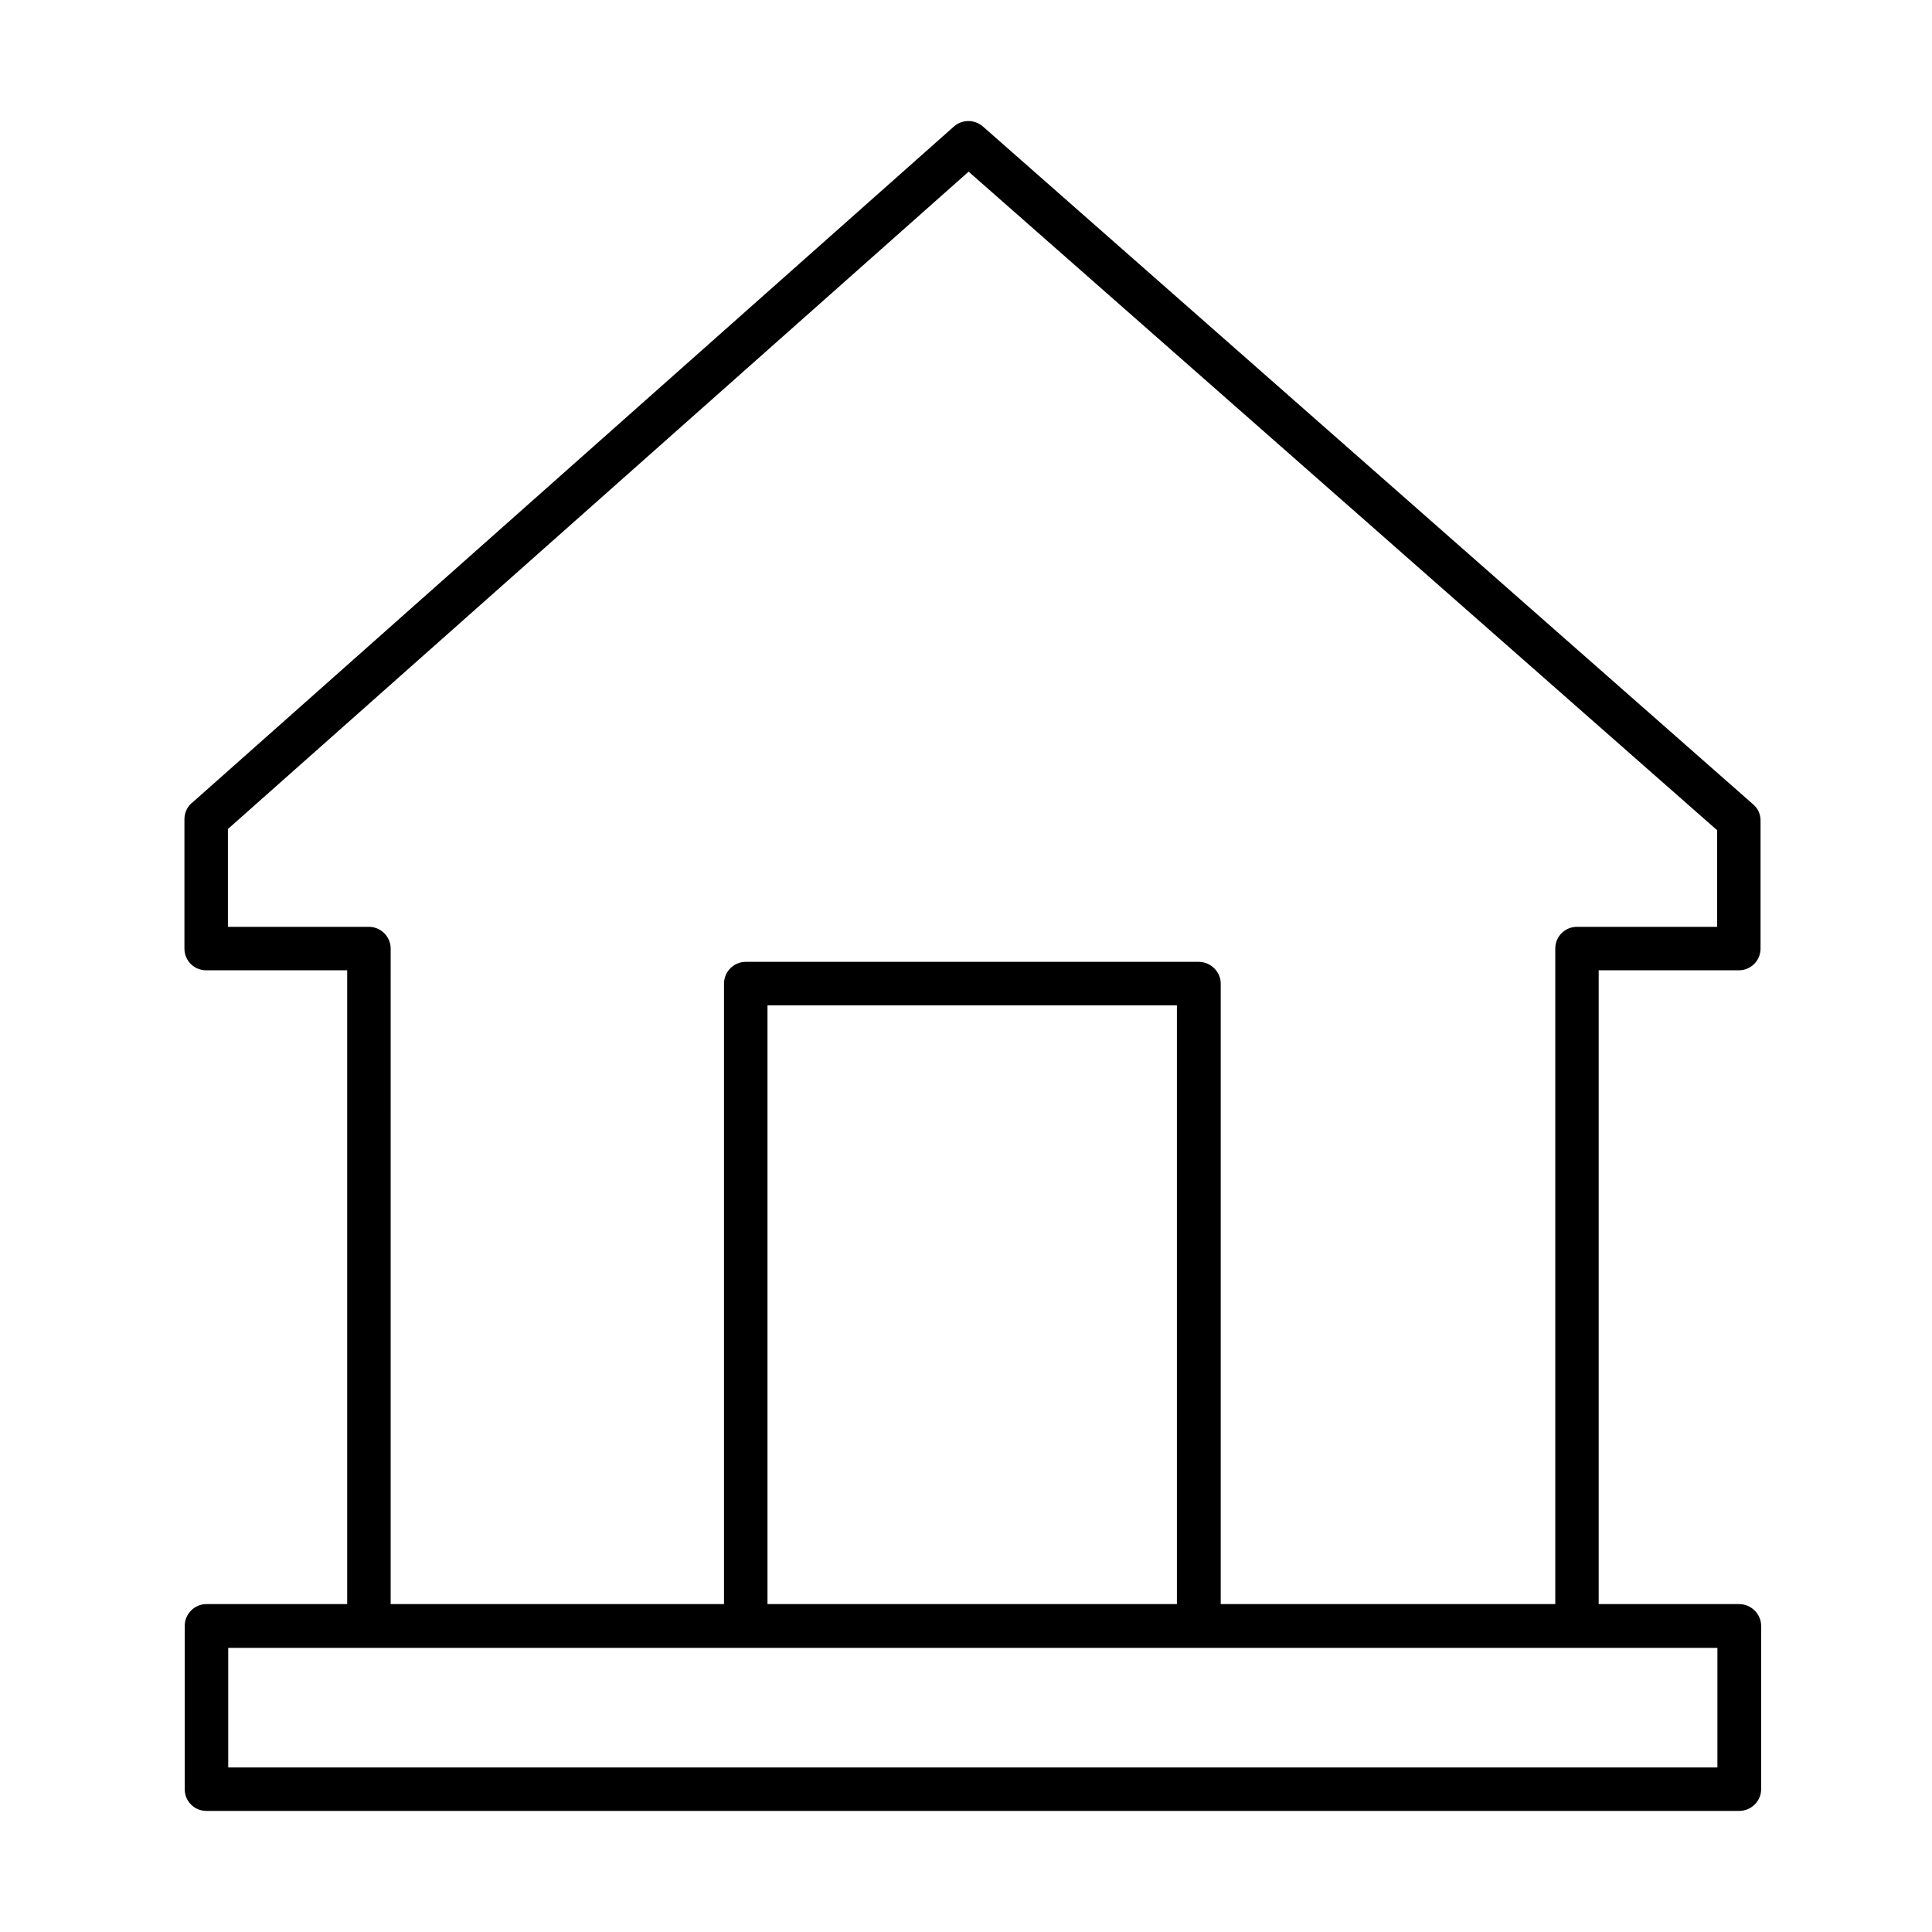
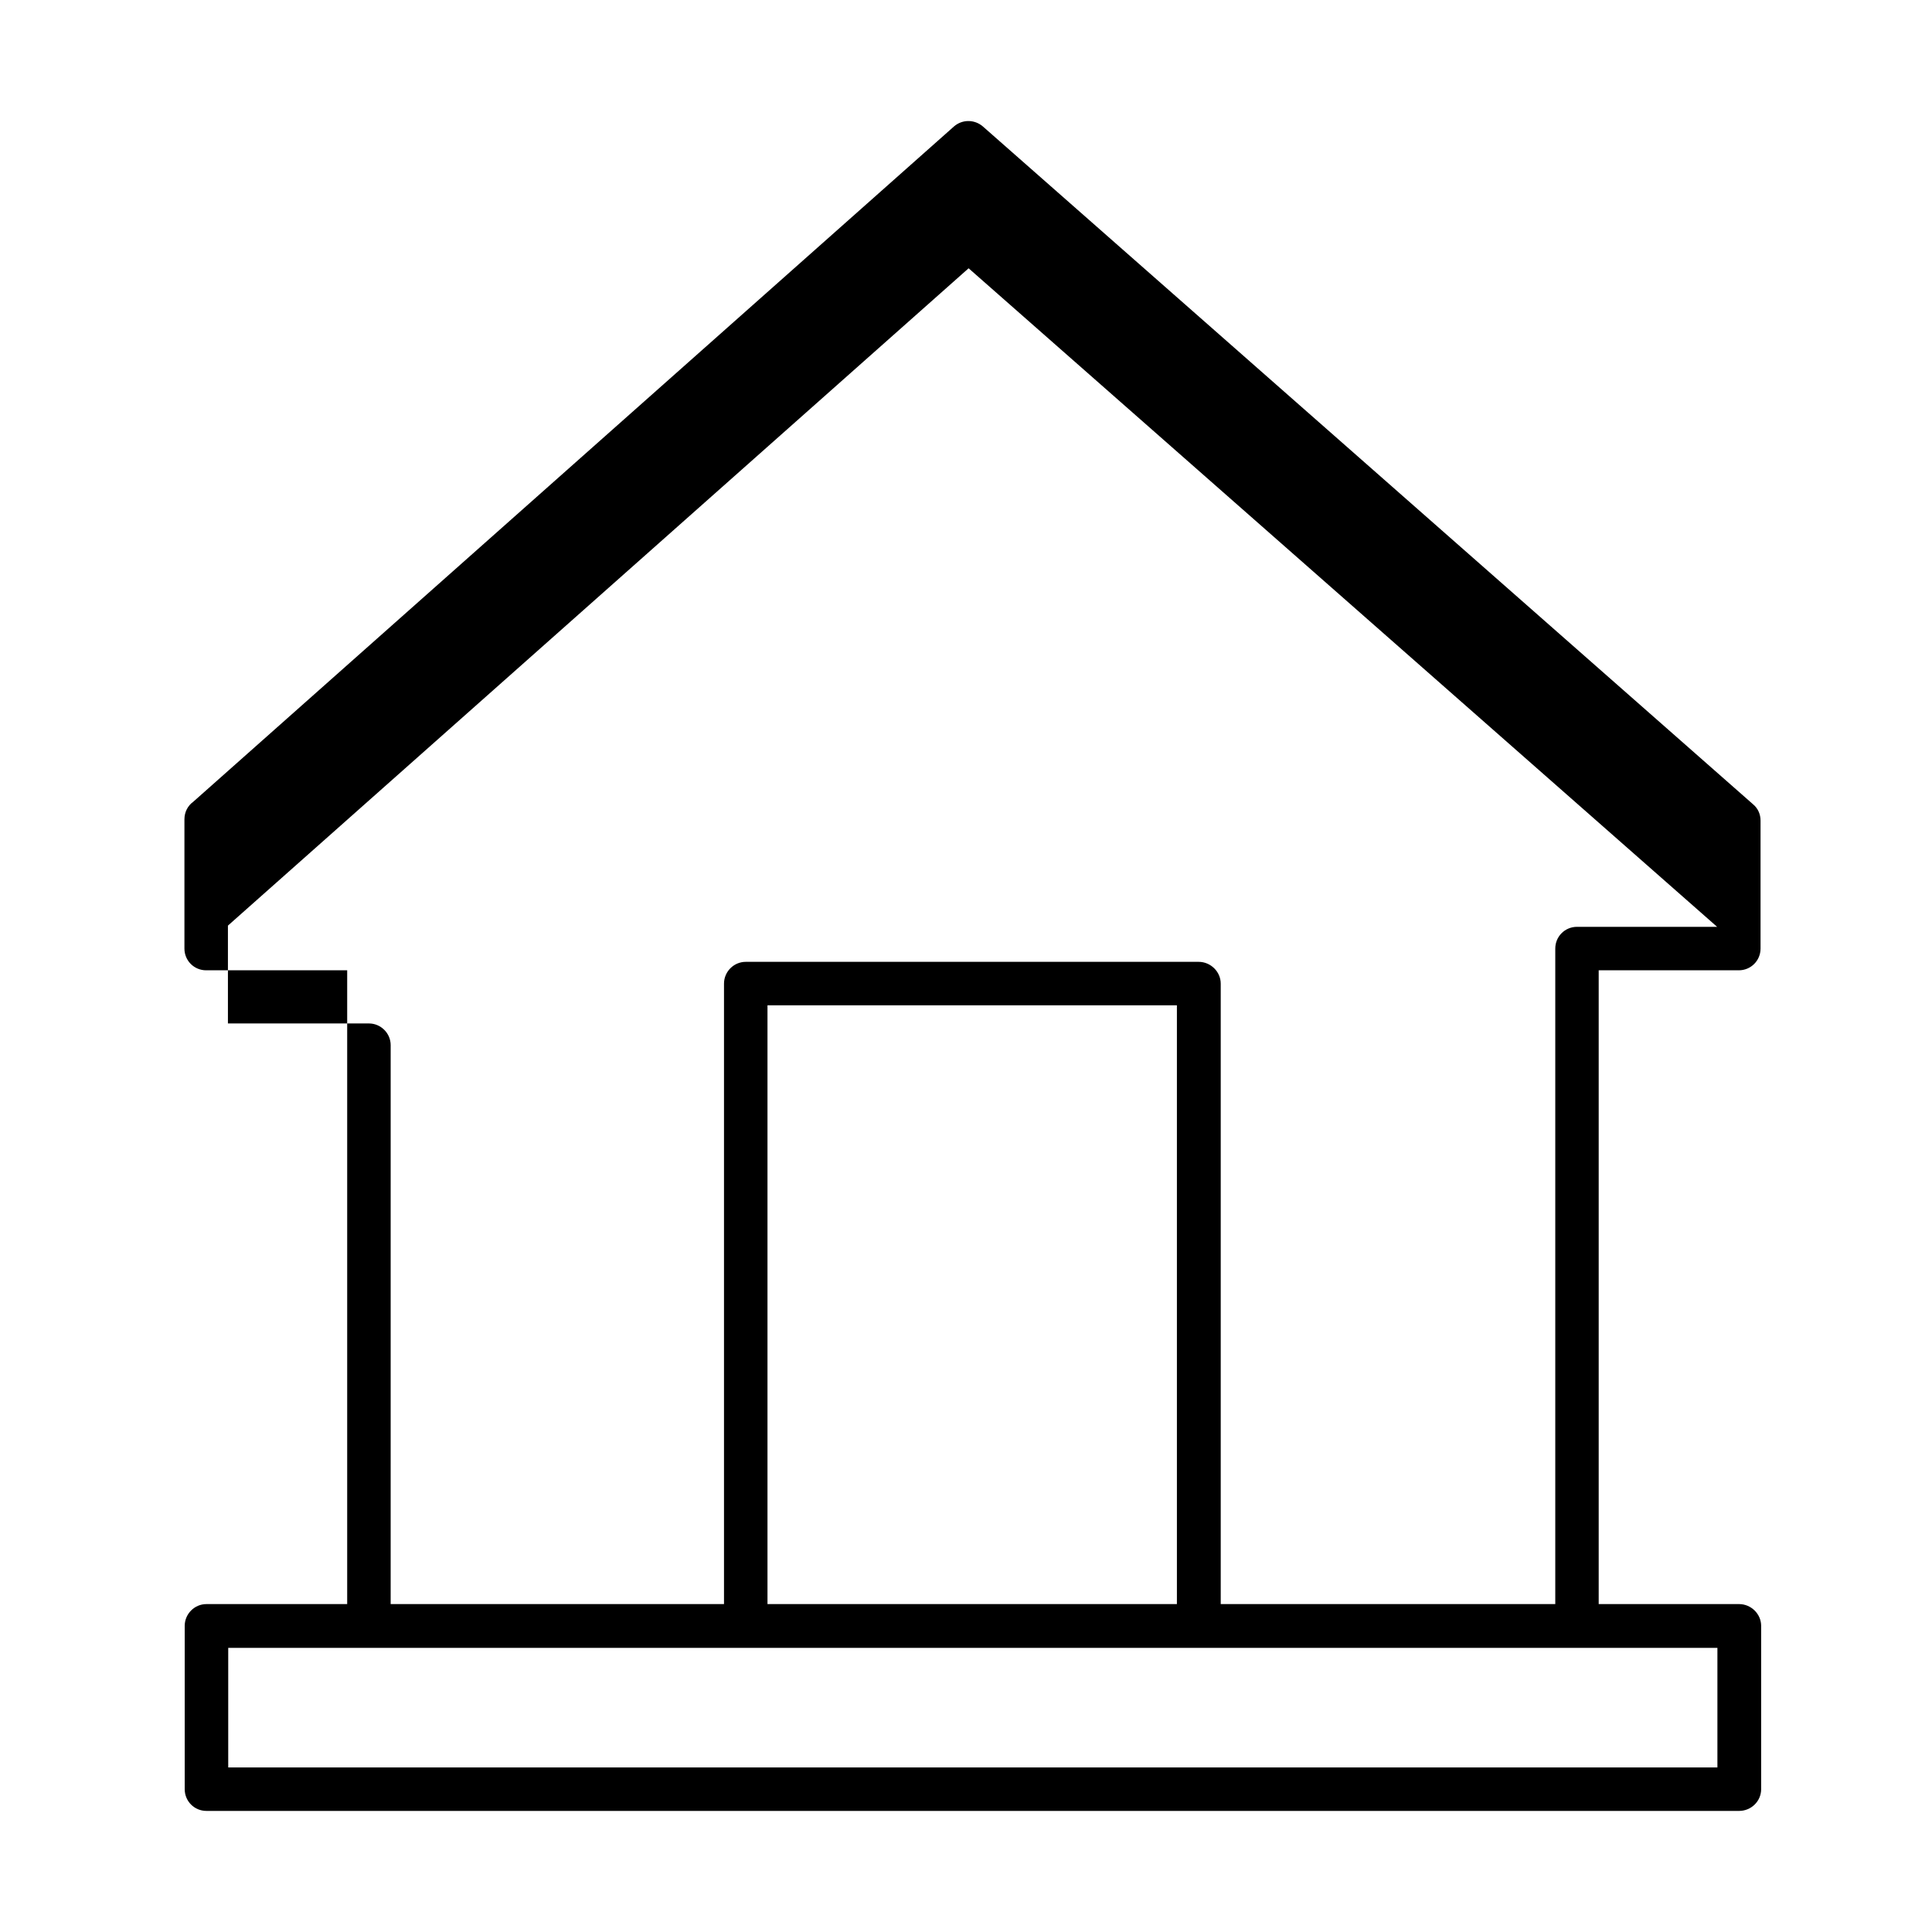
<svg xmlns="http://www.w3.org/2000/svg" fill="#000000" width="800px" height="800px" version="1.1" viewBox="144 144 512 512">
-   <path d="m198.72 569.1h37.289v-167.96h-37.371c-3.199 0-5.762-2.562-5.762-5.762v-34.246c0-1.922 0.883-3.602 2.324-4.644l201.64-179c2.238-1.918 5.441-1.84 7.602 0l204.12 179.64c1.359 1.121 2 2.723 2 4.32v33.93c0 3.199-2.559 5.762-5.762 5.762h-37.129v167.96h37.211c3.199 0 5.84 2.641 5.84 5.762v43.289c0 3.199-2.641 5.762-5.84 5.762h-406.17c-3.203 0-5.762-2.562-5.762-5.762v-43.289c0-3.121 2.559-5.762 5.762-5.762zm48.809 0h88.34v-164.44c0-3.121 2.562-5.762 5.762-5.762h120.03c3.203 0 5.844 2.641 5.844 5.762v164.44h88.66v-173.72c0-3.199 2.559-5.762 5.758-5.762h37.129v-25.605l-198.36-174.52-196.29 174.2v25.926h37.371c3.117 0 5.758 2.562 5.758 5.762zm99.863 0h108.5v-158.68h-108.5zm114.59 11.602h-257.5v31.688h394.65v-31.688z" fill-rule="evenodd" />
+   <path d="m198.72 569.1h37.289v-167.96h-37.371c-3.199 0-5.762-2.562-5.762-5.762v-34.246c0-1.922 0.883-3.602 2.324-4.644l201.64-179c2.238-1.918 5.441-1.84 7.602 0l204.12 179.64c1.359 1.121 2 2.723 2 4.32v33.93c0 3.199-2.559 5.762-5.762 5.762h-37.129v167.96h37.211c3.199 0 5.84 2.641 5.84 5.762v43.289c0 3.199-2.641 5.762-5.84 5.762h-406.17c-3.203 0-5.762-2.562-5.762-5.762v-43.289c0-3.121 2.559-5.762 5.762-5.762zm48.809 0h88.34v-164.44c0-3.121 2.562-5.762 5.762-5.762h120.03c3.203 0 5.844 2.641 5.844 5.762v164.44h88.66v-173.72c0-3.199 2.559-5.762 5.758-5.762h37.129l-198.36-174.52-196.29 174.2v25.926h37.371c3.117 0 5.758 2.562 5.758 5.762zm99.863 0h108.5v-158.68h-108.5zm114.59 11.602h-257.5v31.688h394.65v-31.688z" fill-rule="evenodd" />
</svg>